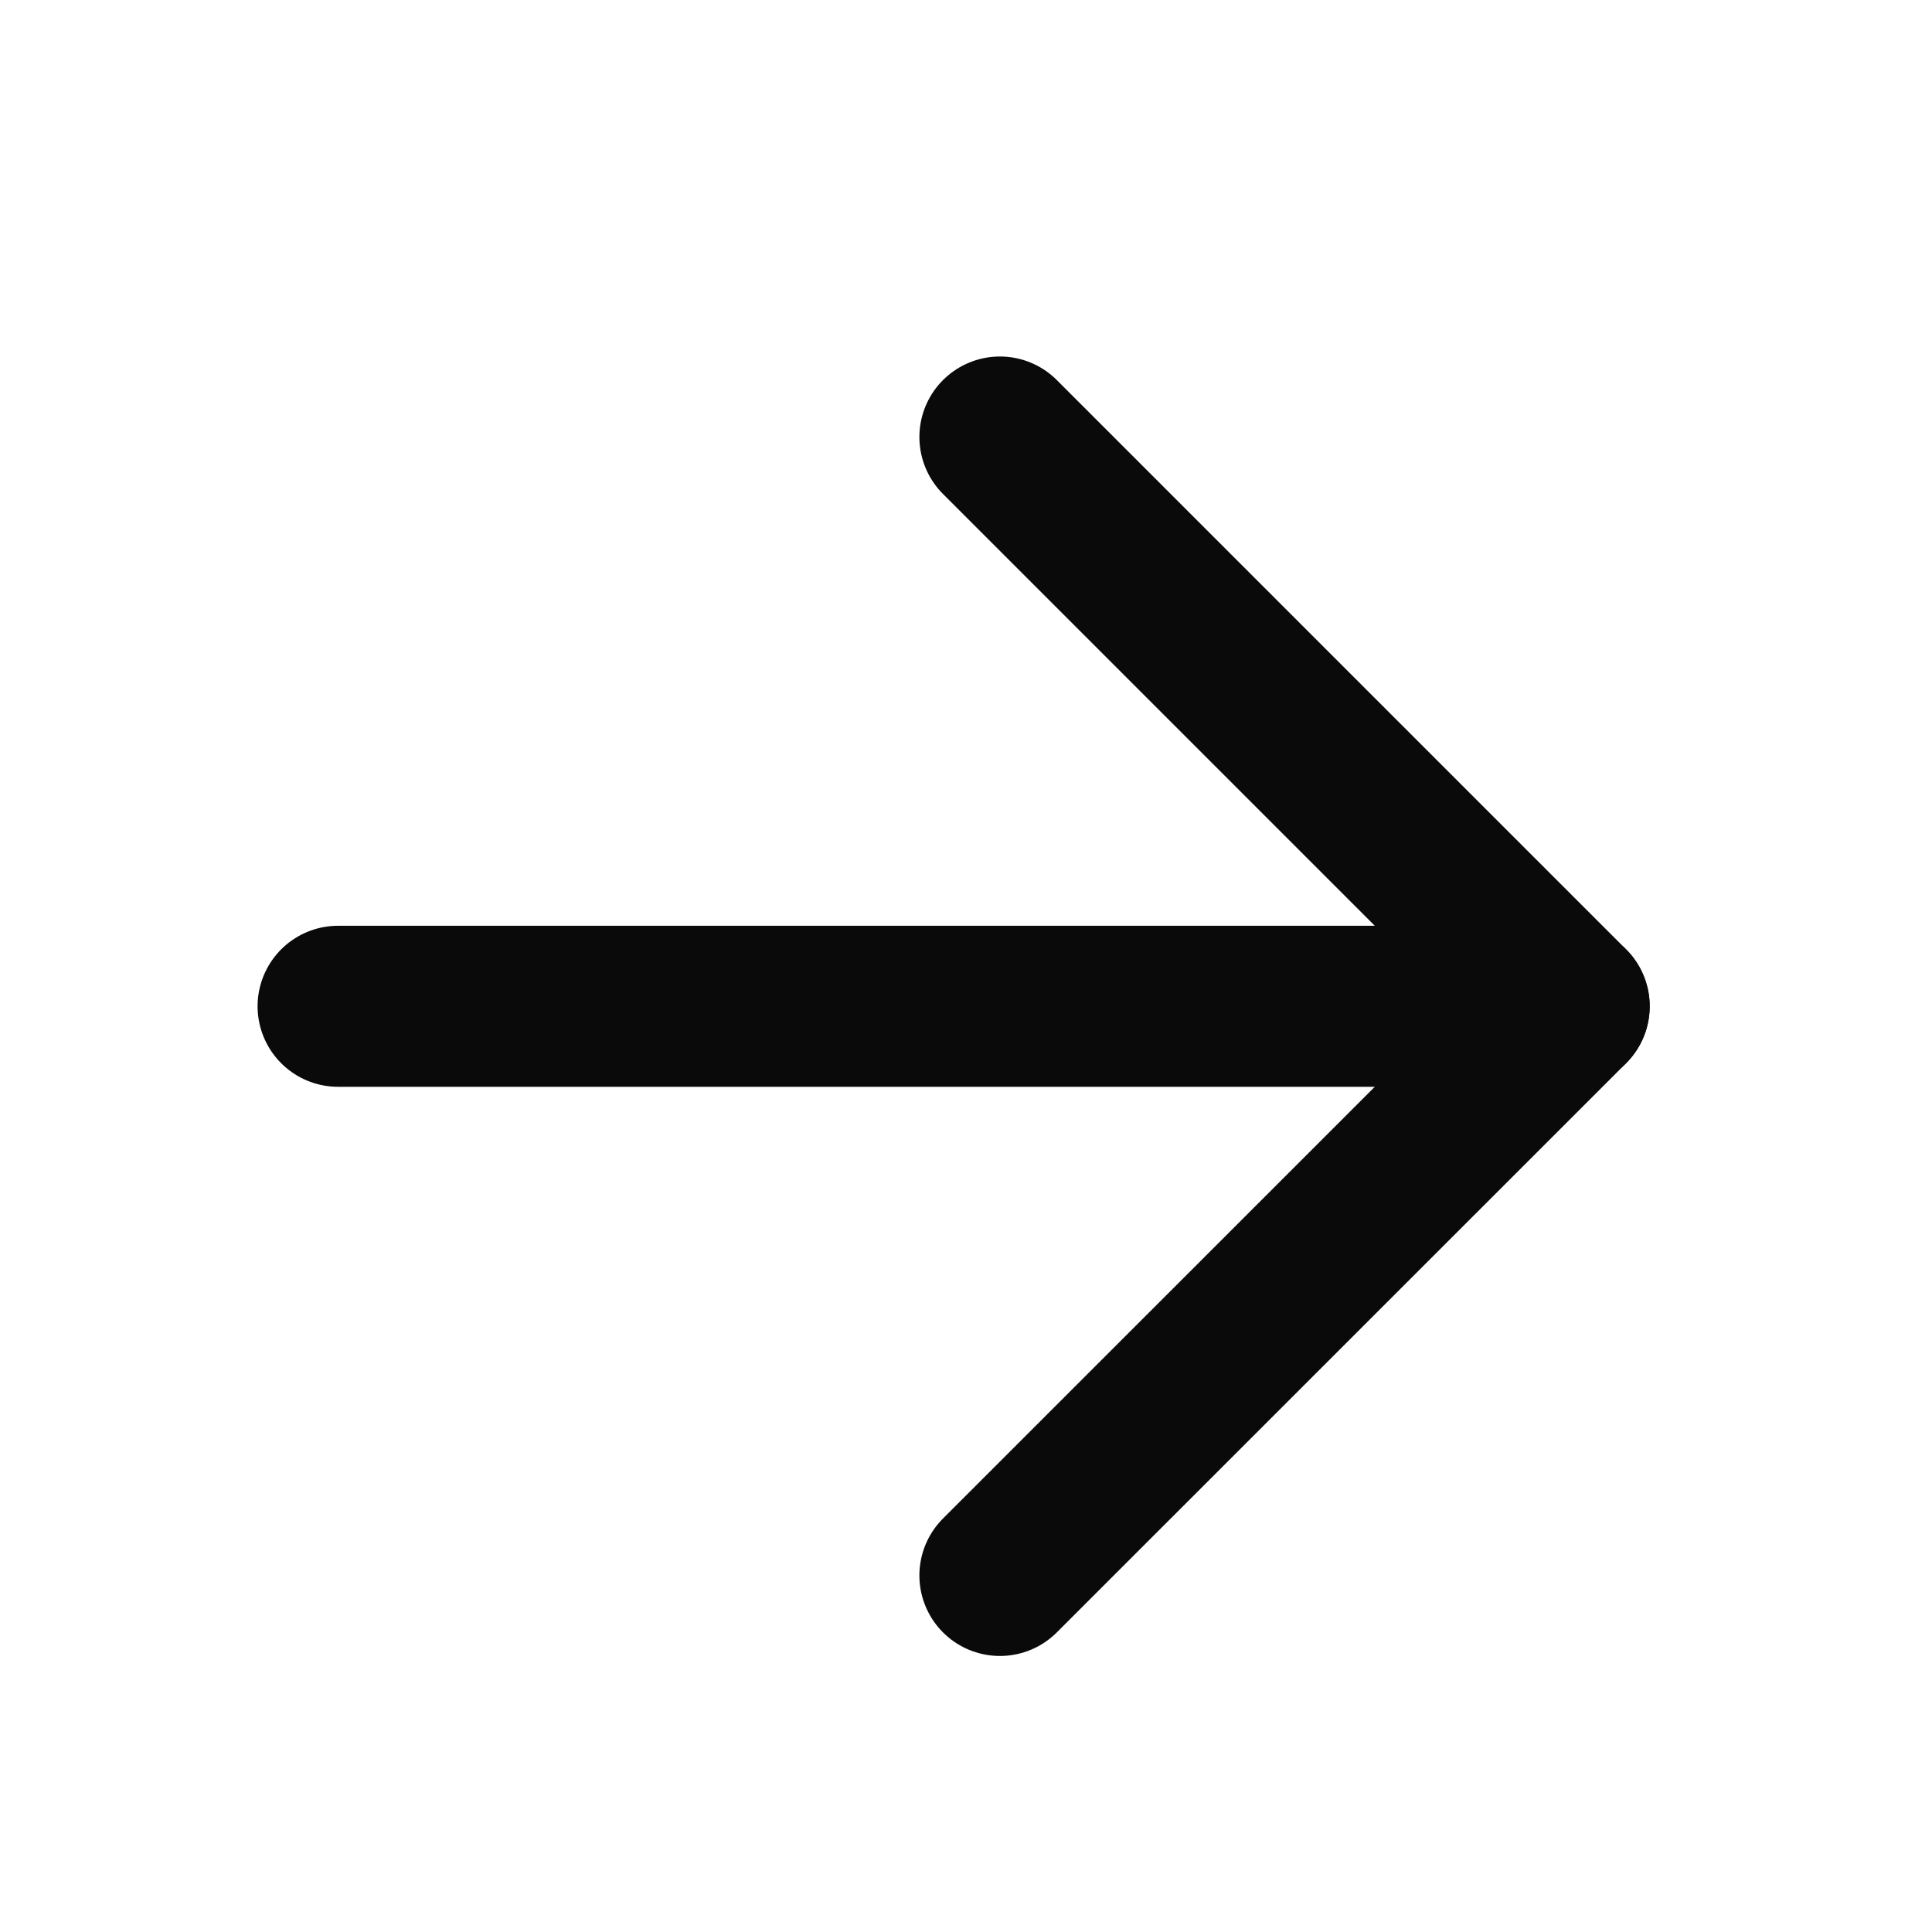
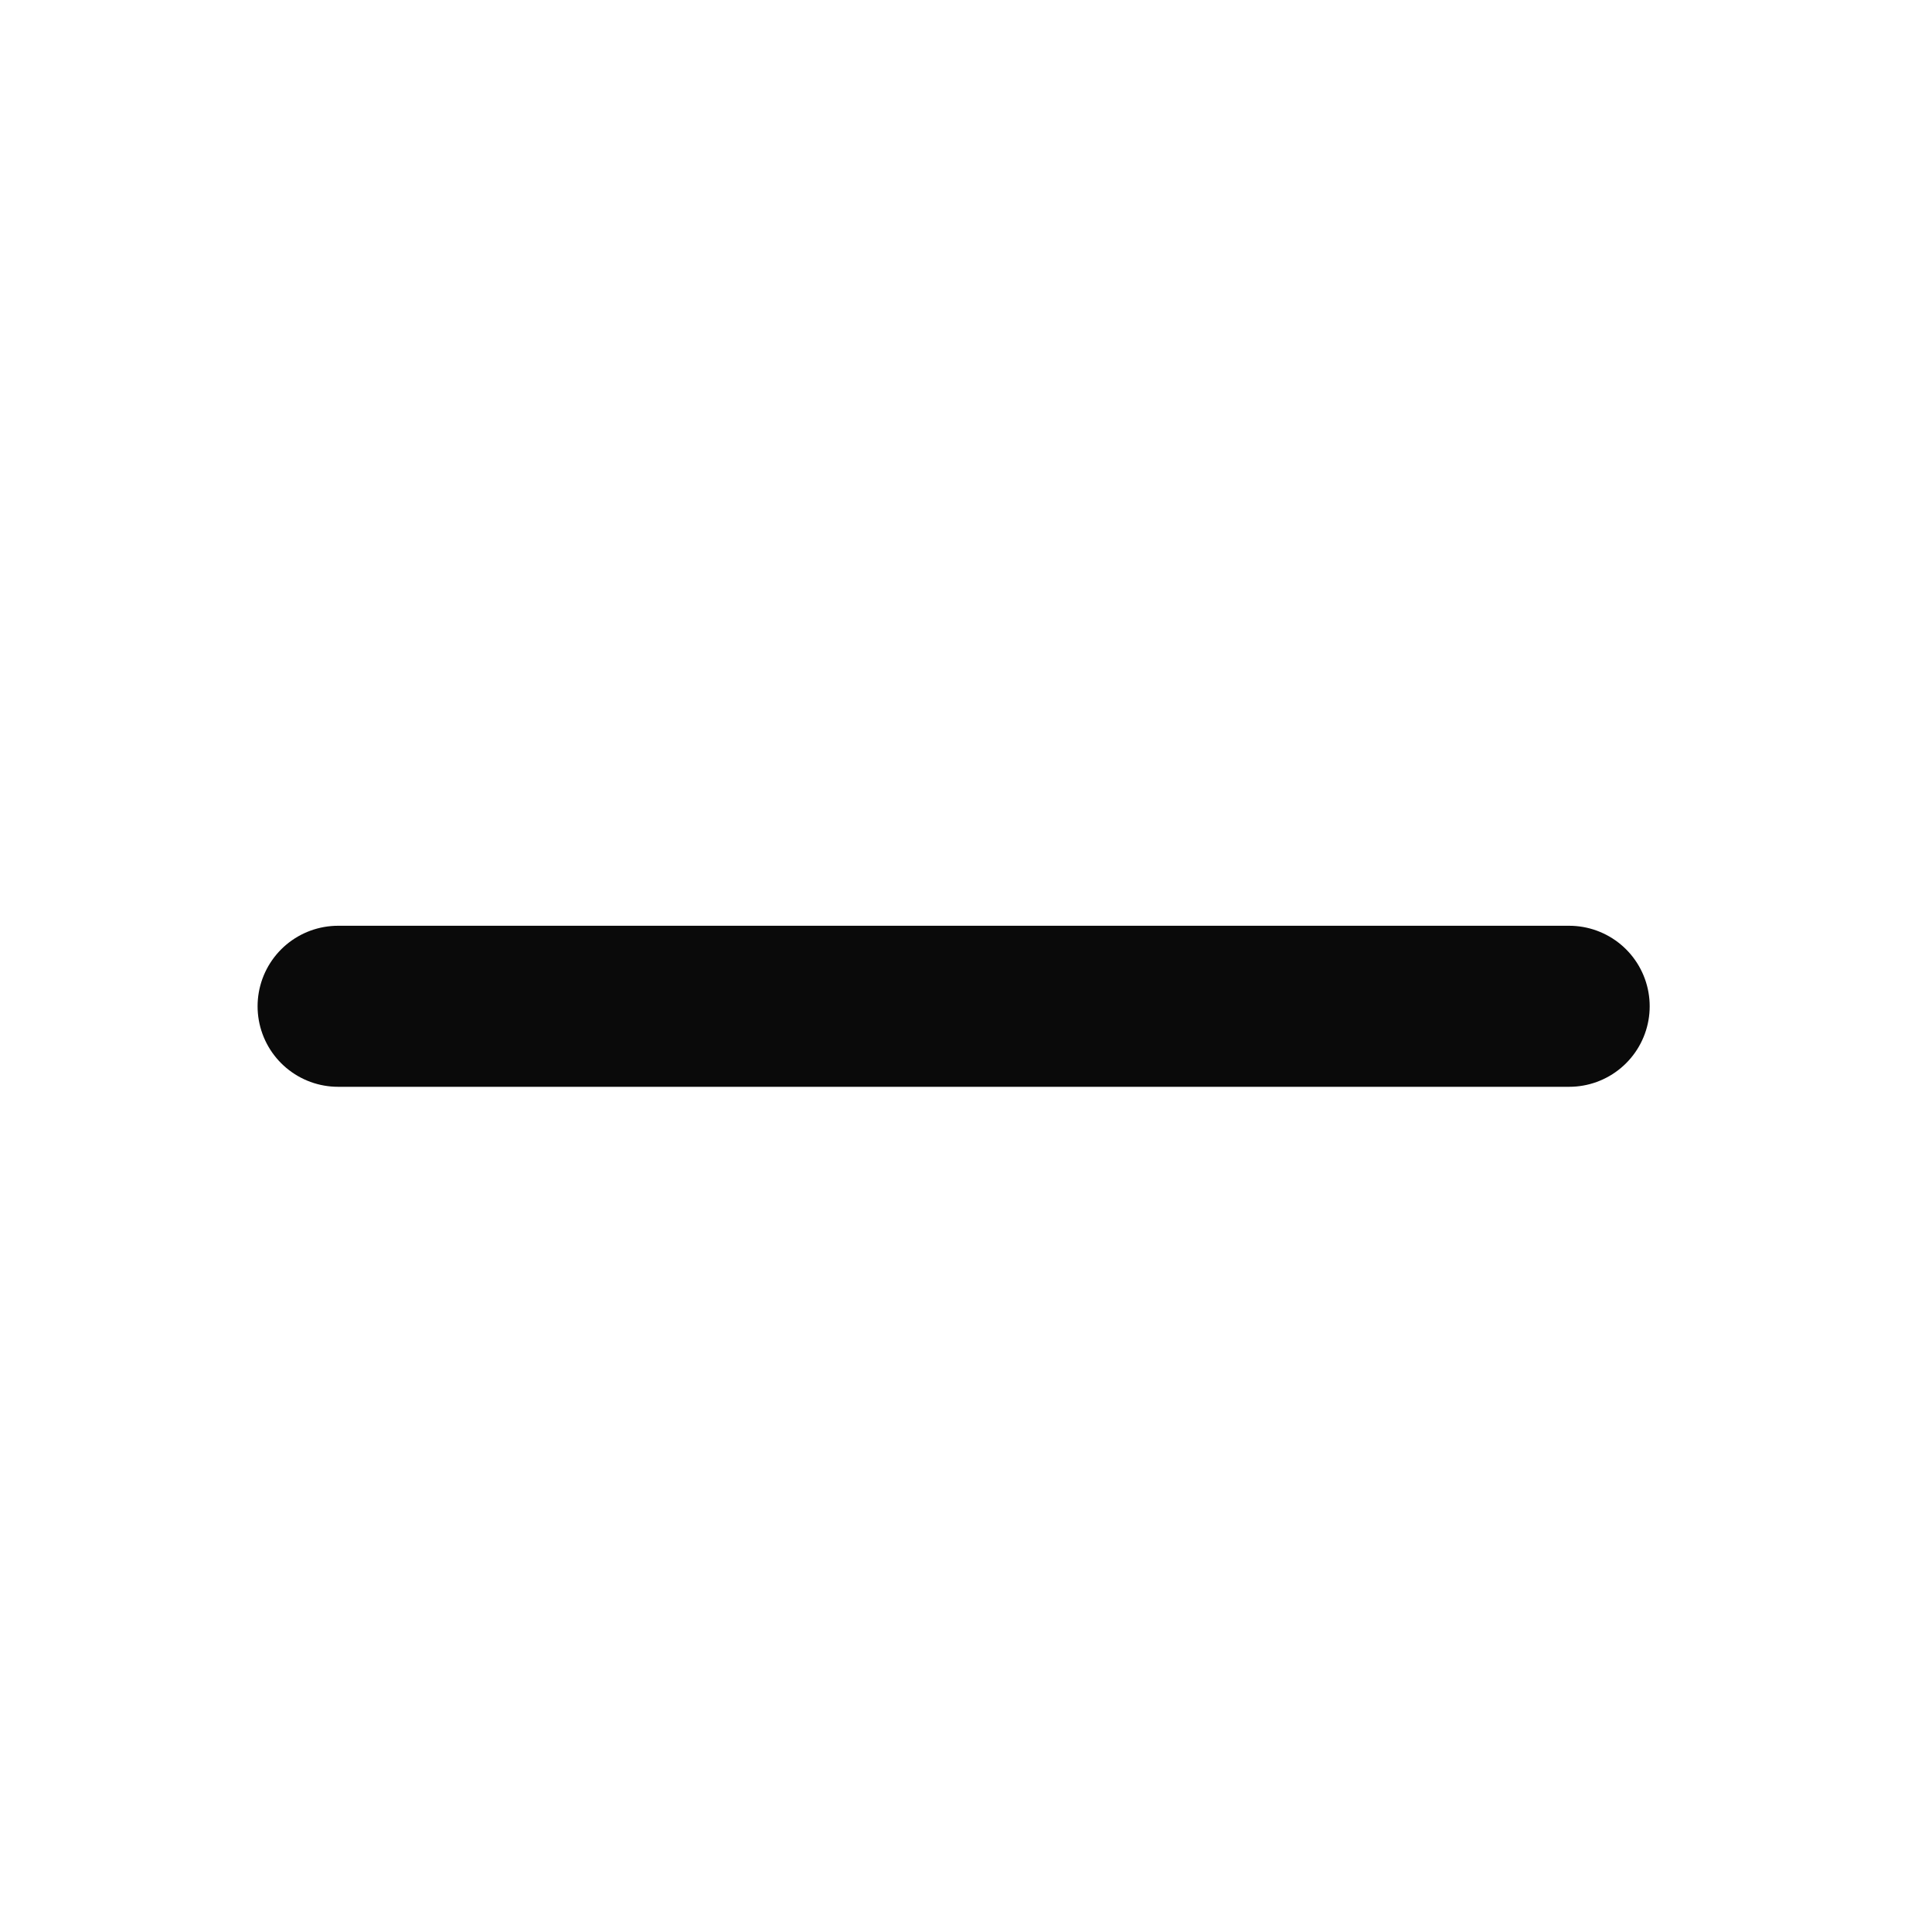
<svg xmlns="http://www.w3.org/2000/svg" width="20" height="20" viewBox="0 0 20 20" fill="none">
  <path d="M3.5 10.417L16.244 10.417" stroke="#0A0A0A" stroke-width="1.667" stroke-linecap="round" stroke-linejoin="round" />
-   <path d="M10.351 16.309L16.244 10.417L10.351 4.524" stroke="#0A0A0A" stroke-width="1.667" stroke-linecap="round" stroke-linejoin="round" />
</svg>